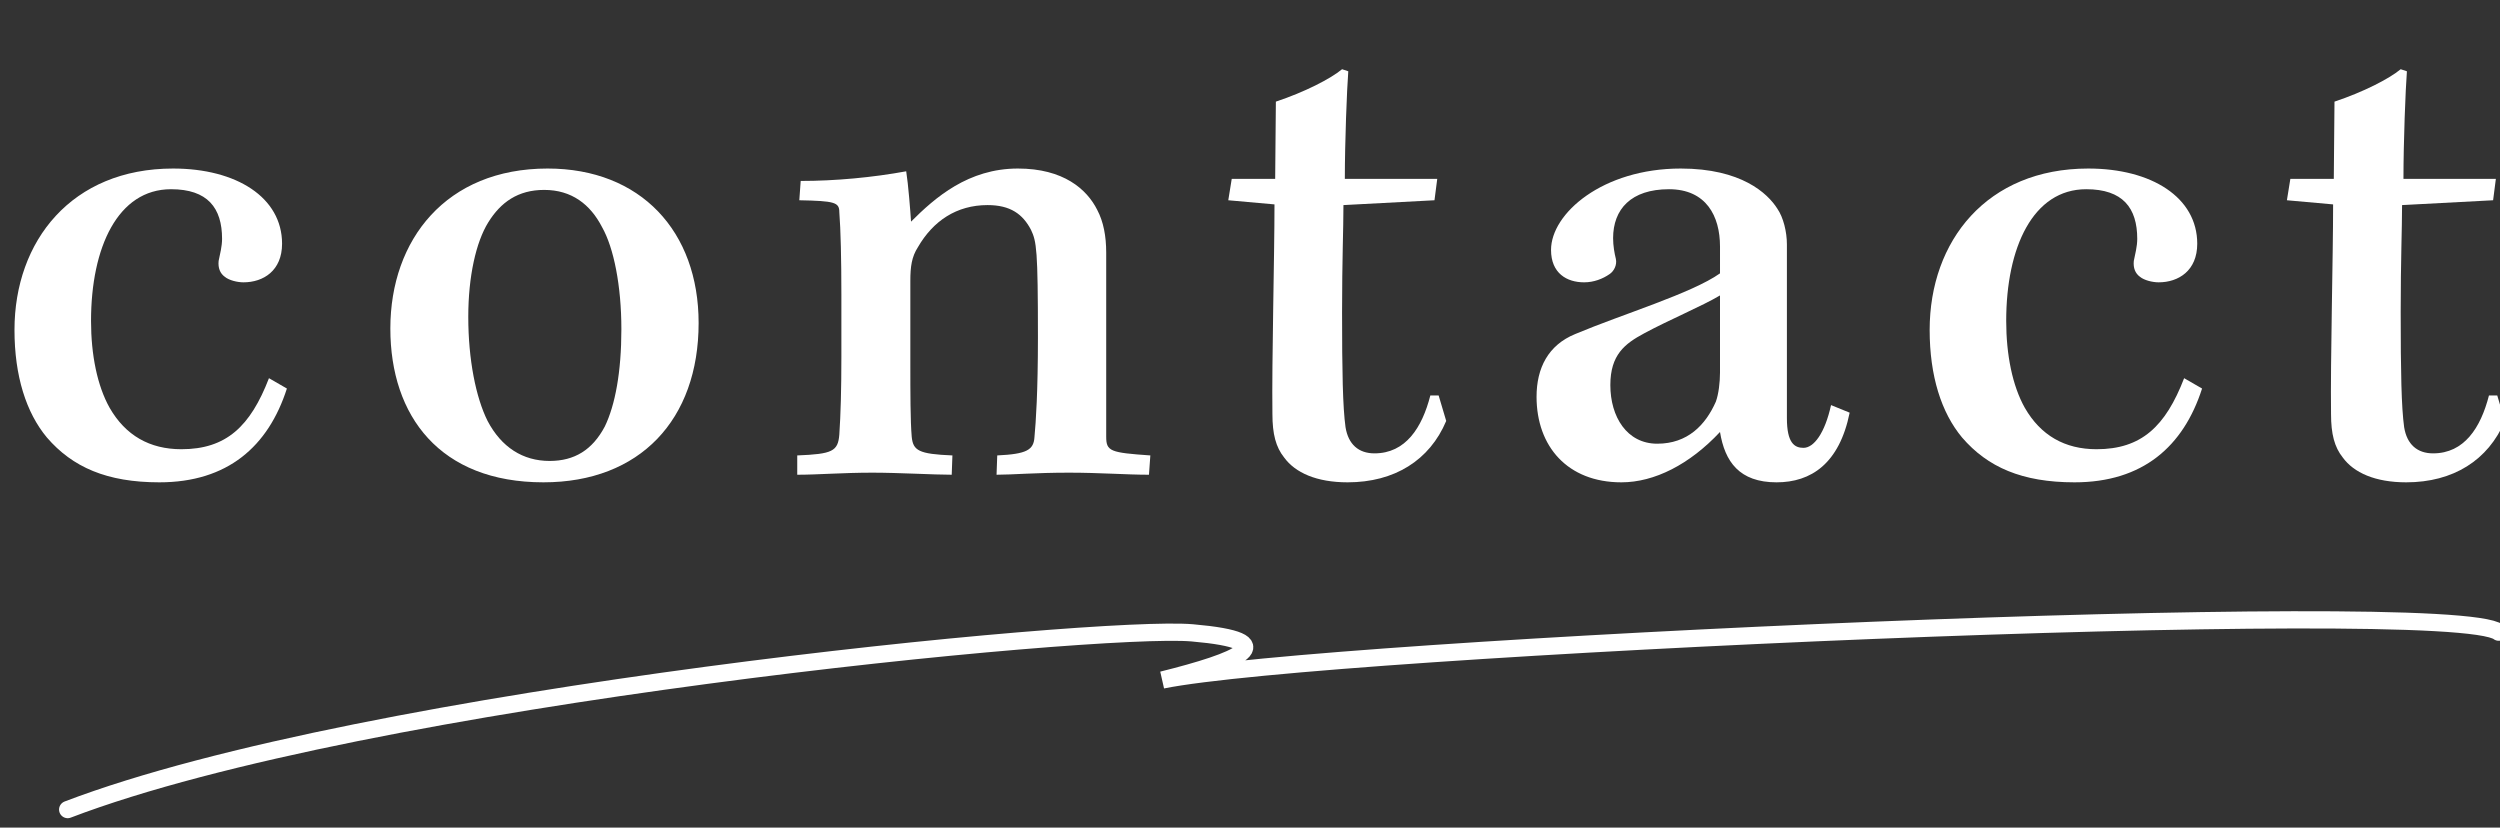
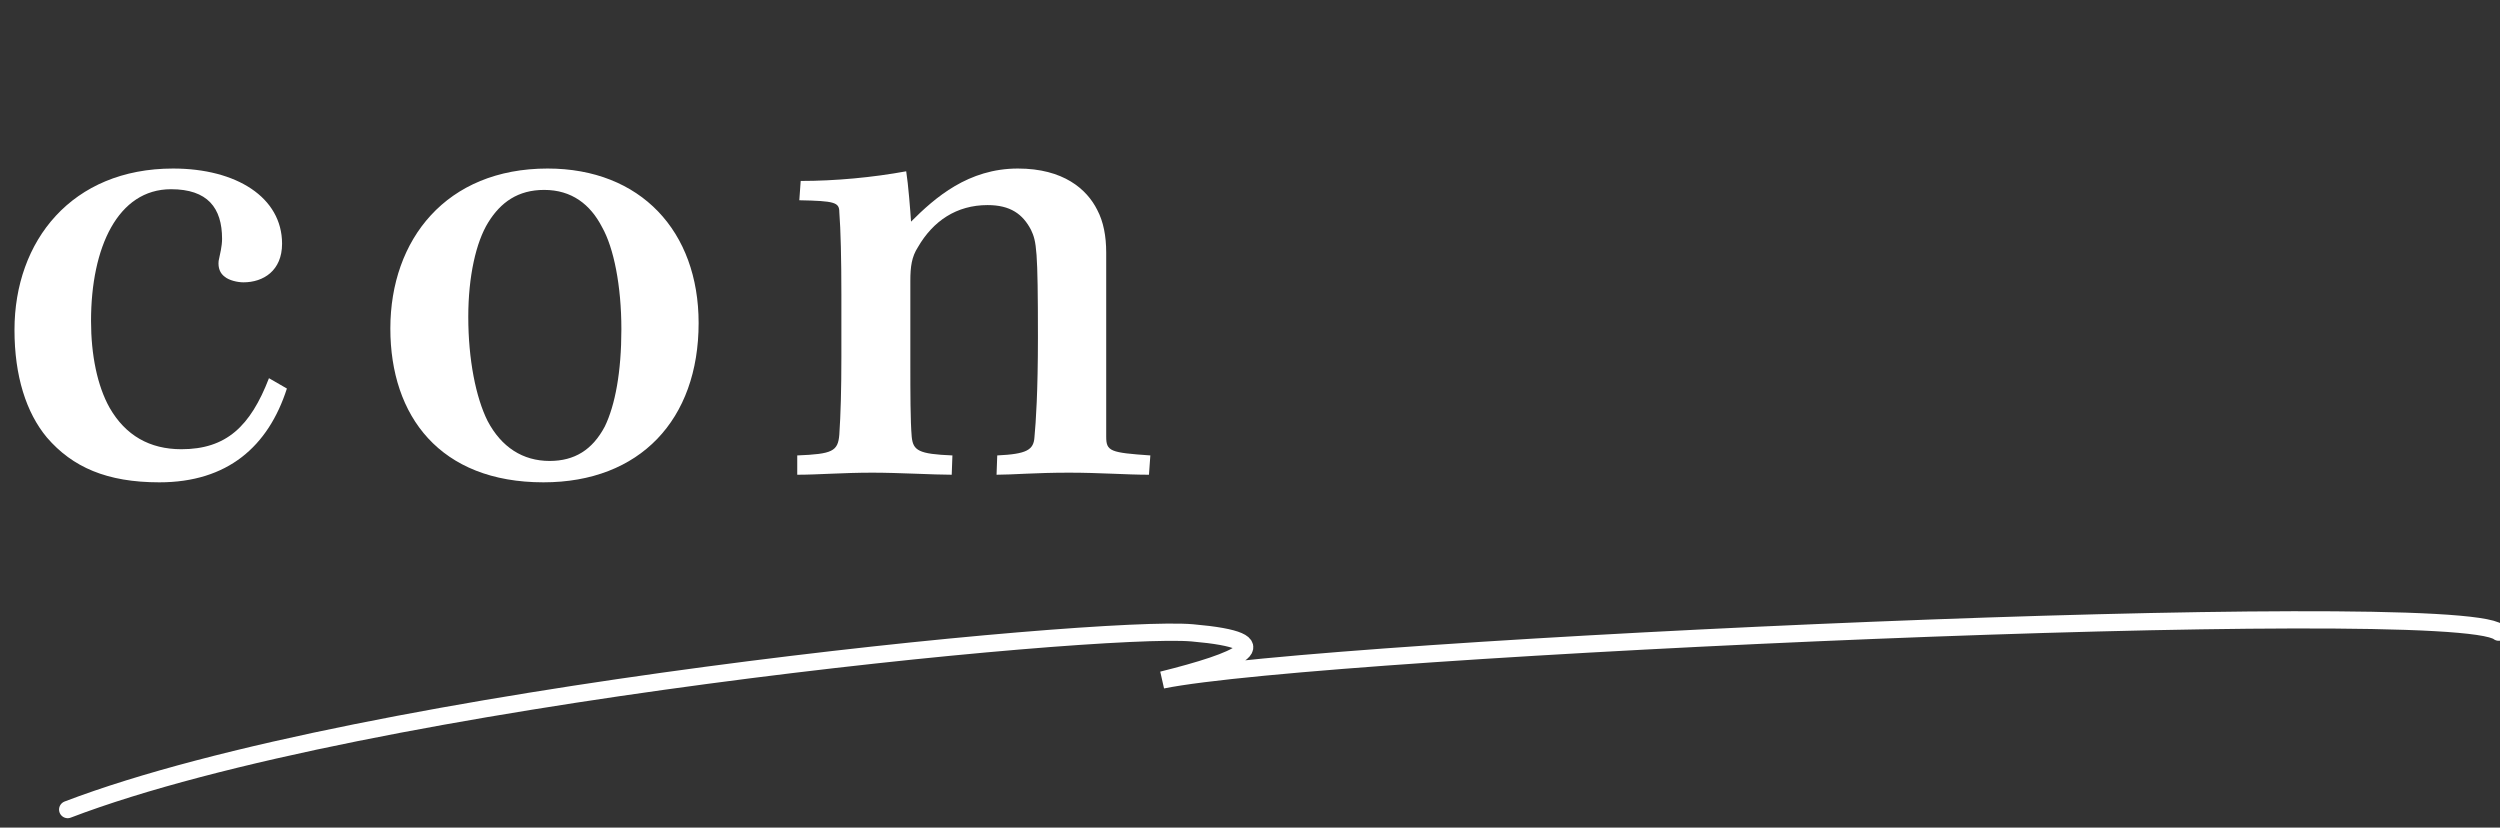
<svg xmlns="http://www.w3.org/2000/svg" xmlns:xlink="http://www.w3.org/1999/xlink" version="1.1" id="レイヤー_1" x="0px" y="0px" viewBox="0 0 290 96" style="enable-background:new 0 0 290 96;" xml:space="preserve">
  <rect x="0" y="0" width="290" height="96" fill="#333333" stroke="none" />
  <style type="text/css">
	
		.st0{clip-path:url(#SVGID_00000075884717030878142620000002685753040896864170_);fill:none;stroke:#FFFFFF;stroke-width:2;stroke-linecap:round;stroke-miterlimit:10;}
	.st1{clip-path:url(#SVGID_00000075884717030878142620000002685753040896864170_);}
	.st2{fill:#FFFFFF;}
</style>
  <g>
    <defs>
      <rect id="SVGID_1_" width="290" height="96" />
    </defs>
    <clipPath id="SVGID_00000068638070762994069730000014778887060449012628_">
      <use xlink:href="#SVGID_1_" style="overflow:visible;" />
    </clipPath>
    <path style="clip-path:url(#SVGID_00000068638070762994069730000014778887060449012628_);fill:none;stroke:#FFFFFF;stroke-width:2;stroke-linecap:round;stroke-miterlimit:10;" d="   M7.85,93.91C42.51,80.67,127.27,72.46,138.3,73.41c11.03,0.96,5.36,3.27-3.47,5.47c18.59-3.78,149.66-9.73,155.02-5.55" />
    <g style="clip-path:url(#SVGID_00000068638070762994069730000014778887060449012628_);">
      <path class="st2" d="M33.28,45.07c-2.16,6.72-6.88,10.88-14.8,10.88c-6.08,0-10.08-1.76-13.04-5.2c-2.4-2.88-3.76-7.12-3.76-12.48    c0-10.32,6.64-18.72,18.4-18.72c7.36,0,12.64,3.36,12.64,8.72c0,3.12-2.16,4.48-4.48,4.48c-0.72,0-1.68-0.24-2.16-0.64    c-0.56-0.4-0.8-1.04-0.72-1.84c0.16-0.8,0.4-1.68,0.4-2.56c0-3.6-1.68-5.76-5.92-5.76c-6.16,0-9.28,6.72-9.28,15.28    c0,3.92,0.72,7.52,2.16,10.08c1.84,3.2,4.64,4.8,8.32,4.8c5.2,0,8-2.64,10.16-8.24L33.28,45.07z" />
      <path class="st2" d="M81.04,37.47c0,11.2-6.8,18.48-18,18.48c-12,0-17.76-7.68-17.76-17.84c0-10.32,6.48-18.56,18.24-18.56    C74.32,19.55,81.04,26.83,81.04,37.47z M56.64,25.79c-1.44,2.32-2.32,6.32-2.32,10.96c0,4.96,0.88,9.36,2.24,12.08    c1.6,3.04,4.08,4.64,7.2,4.64c2.88,0,4.96-1.28,6.4-4c1.2-2.48,1.92-6.32,1.92-11.28c0-5.04-0.88-9.44-2.24-11.84    c-1.36-2.64-3.52-4.32-6.72-4.32C60.08,22.03,58.08,23.47,56.64,25.79z" />
      <path class="st2" d="M92.48,52.83c4.08-0.16,4.72-0.48,4.88-2.4c0.16-2.4,0.24-5.2,0.24-9.04v-7.2c0-4.16-0.08-7.52-0.24-9.6    c0-1.12-0.56-1.28-4.64-1.36l0.16-2.24c4,0,8.32-0.4,12.24-1.12c0.24,1.52,0.48,4.56,0.56,5.84c2.8-2.8,6.64-6.16,12.4-6.16    c5.28,0,8,2.4,9.2,4.8c0.72,1.36,1.04,3.04,1.04,4.96v21.36c0,1.68,0.48,1.84,5.12,2.16l-0.16,2.24c-2.64,0-5.68-0.24-9.28-0.24    c-3.92,0-6.56,0.24-8.4,0.24l0.08-2.24c3.44-0.16,4.24-0.64,4.32-2.16c0.16-1.68,0.4-5.2,0.4-11.52c0-10.24-0.16-11.12-0.8-12.48    c-0.96-1.84-2.4-2.88-5.04-2.88c-3.6,0-6.32,1.84-8.08,4.88c-0.72,1.12-0.88,2.24-0.88,3.92v9.6c0,3.28,0,6.64,0.16,8.48    c0.16,1.6,0.8,2,4.72,2.16l-0.08,2.24c-2.08,0-6.16-0.24-9.2-0.24c-3.44,0-6.32,0.24-8.72,0.24V52.83z" />
-       <path class="st2" d="M166.72,20.75l-0.32,2.48l-10.56,0.56c0,2.72-0.16,6.32-0.16,12.4c0,6.96,0.08,11.04,0.4,13.36    c0.32,2,1.52,3.04,3.36,3.04c3.6,0,5.52-2.96,6.48-6.72h0.96l0.88,2.96c-1.92,4.56-6,7.12-11.44,7.12c-3.6,0-6.08-1.12-7.36-2.88    c-0.96-1.2-1.36-2.72-1.36-5.04c-0.08-6.24,0.24-18.16,0.24-24.32l-5.36-0.48l0.4-2.48h5.04c0-2.56,0.08-6.56,0.08-8.96    c3.36-1.12,6.32-2.64,7.68-3.76l0.72,0.24c-0.16,2.08-0.4,8.16-0.4,12.48H166.72z" />
-       <path class="st2" d="M214.56,47.87c-1.2,5.92-4.48,8.08-8.48,8.08c-4.32,0-6-2.4-6.56-5.84c-3.52,3.76-7.6,5.84-11.44,5.84    c-6.24,0-9.84-4.16-9.84-9.92c0-3.36,1.36-6,4.48-7.28c5.52-2.32,13.52-4.72,16.8-7.04v-3.12c0-3.52-1.6-6.64-5.92-6.64    c-4.4,0-6.48,2.32-6.48,5.68c0,0.88,0.16,1.76,0.32,2.4c0.16,0.72-0.24,1.44-0.72,1.76c-0.8,0.56-1.84,0.96-2.96,0.96    c-2,0-3.84-1.04-3.84-3.76c0-4.24,6-9.44,15.04-9.44c7.04,0,10.08,2.88,11.2,4.64c0.72,1.04,1.12,2.72,1.12,4.16    c0,2.16,0,15.12,0,20.16c0,2.88,0.88,3.44,1.92,3.44c1.2,0,2.48-1.68,3.2-4.96L214.56,47.87z M199.52,34.27c-2,1.2-6,2.88-8.8,4.4    c-2.24,1.2-3.92,2.48-3.92,6c0,3.68,1.92,6.8,5.44,6.8c3.52,0,5.6-2.16,6.8-4.88c0.32-0.88,0.48-2.24,0.48-3.36V34.27z" />
-       <path class="st2" d="M255.44,45.07c-2.16,6.72-6.88,10.88-14.8,10.88c-6.08,0-10.08-1.76-13.04-5.2    c-2.4-2.88-3.76-7.12-3.76-12.48c0-10.32,6.64-18.72,18.4-18.72c7.36,0,12.64,3.36,12.64,8.72c0,3.12-2.16,4.48-4.48,4.48    c-0.72,0-1.68-0.24-2.16-0.64c-0.56-0.4-0.8-1.04-0.72-1.84c0.16-0.8,0.4-1.68,0.4-2.56c0-3.6-1.68-5.76-5.92-5.76    c-6.16,0-9.28,6.72-9.28,15.28c0,3.92,0.72,7.52,2.16,10.08c1.84,3.2,4.64,4.8,8.32,4.8c5.2,0,8-2.64,10.16-8.24L255.44,45.07z" />
-       <path class="st2" d="M289.52,20.75l-0.32,2.48l-10.56,0.56c0,2.72-0.16,6.32-0.16,12.4c0,6.96,0.08,11.04,0.4,13.36    c0.32,2,1.52,3.04,3.36,3.04c3.6,0,5.52-2.96,6.48-6.72h0.96l0.88,2.96c-1.92,4.56-6,7.12-11.44,7.12c-3.6,0-6.08-1.12-7.36-2.88    c-0.96-1.2-1.36-2.72-1.36-5.04c-0.08-6.24,0.24-18.16,0.24-24.32l-5.36-0.48l0.4-2.48h5.04c0-2.56,0.08-6.56,0.08-8.96    c3.36-1.12,6.32-2.64,7.68-3.76l0.72,0.24c-0.16,2.08-0.4,8.16-0.4,12.48H289.52z" />
    </g>
  </g>
</svg>